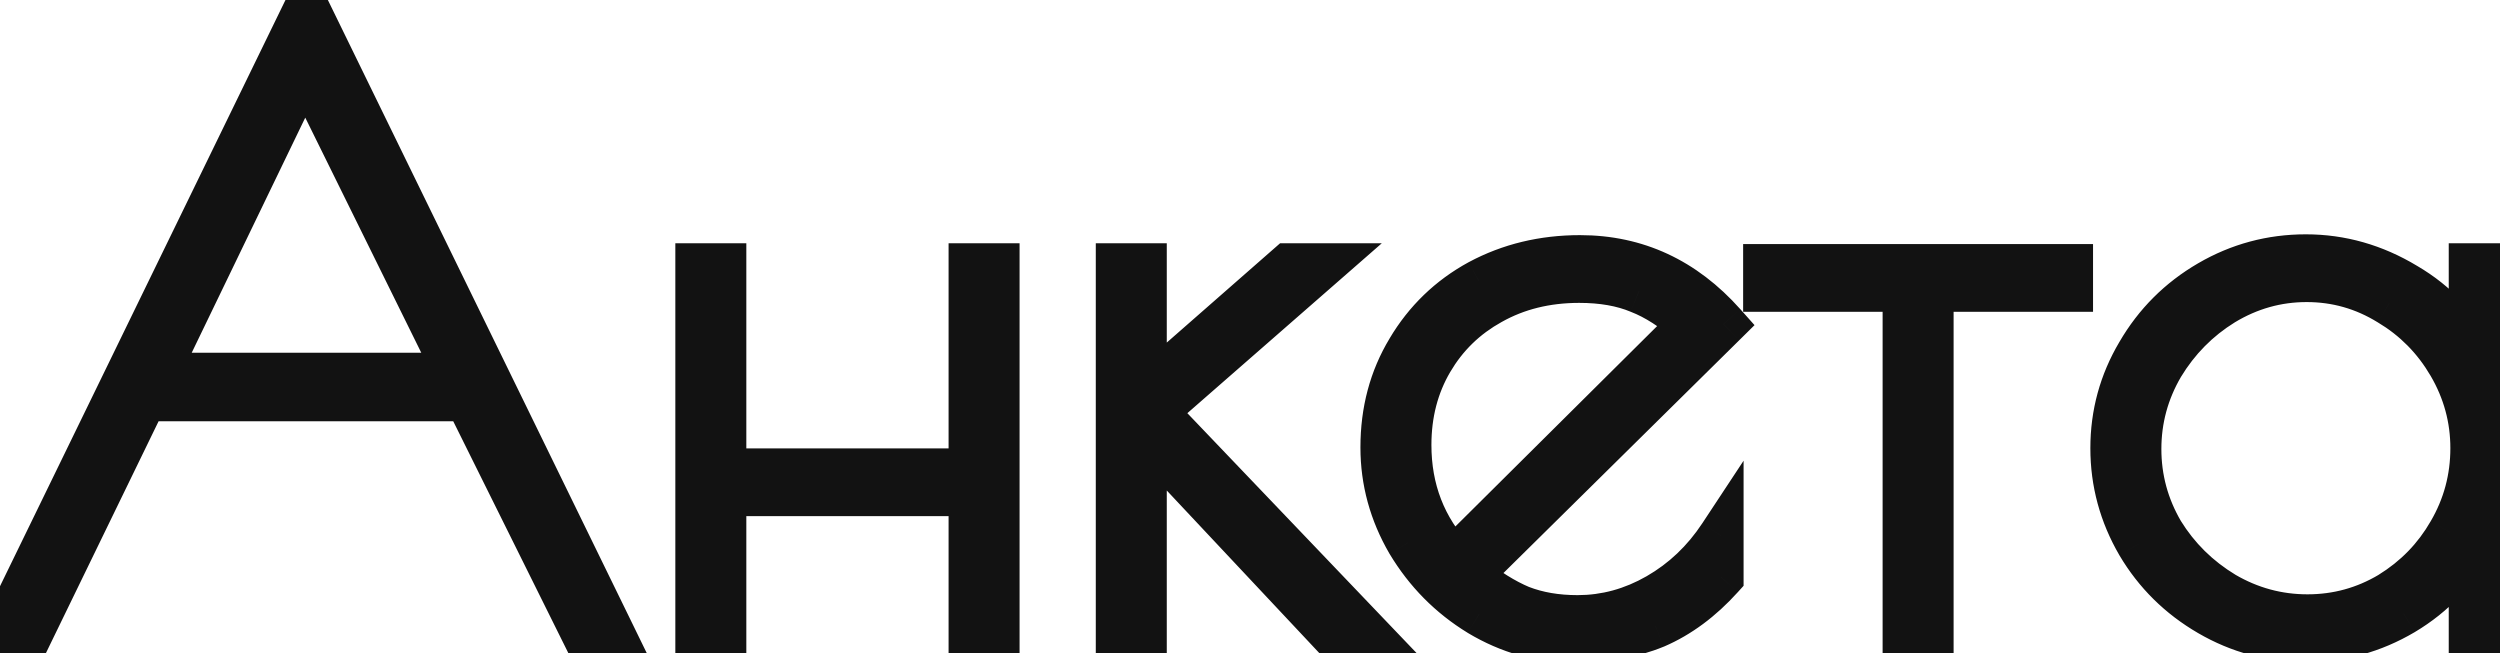
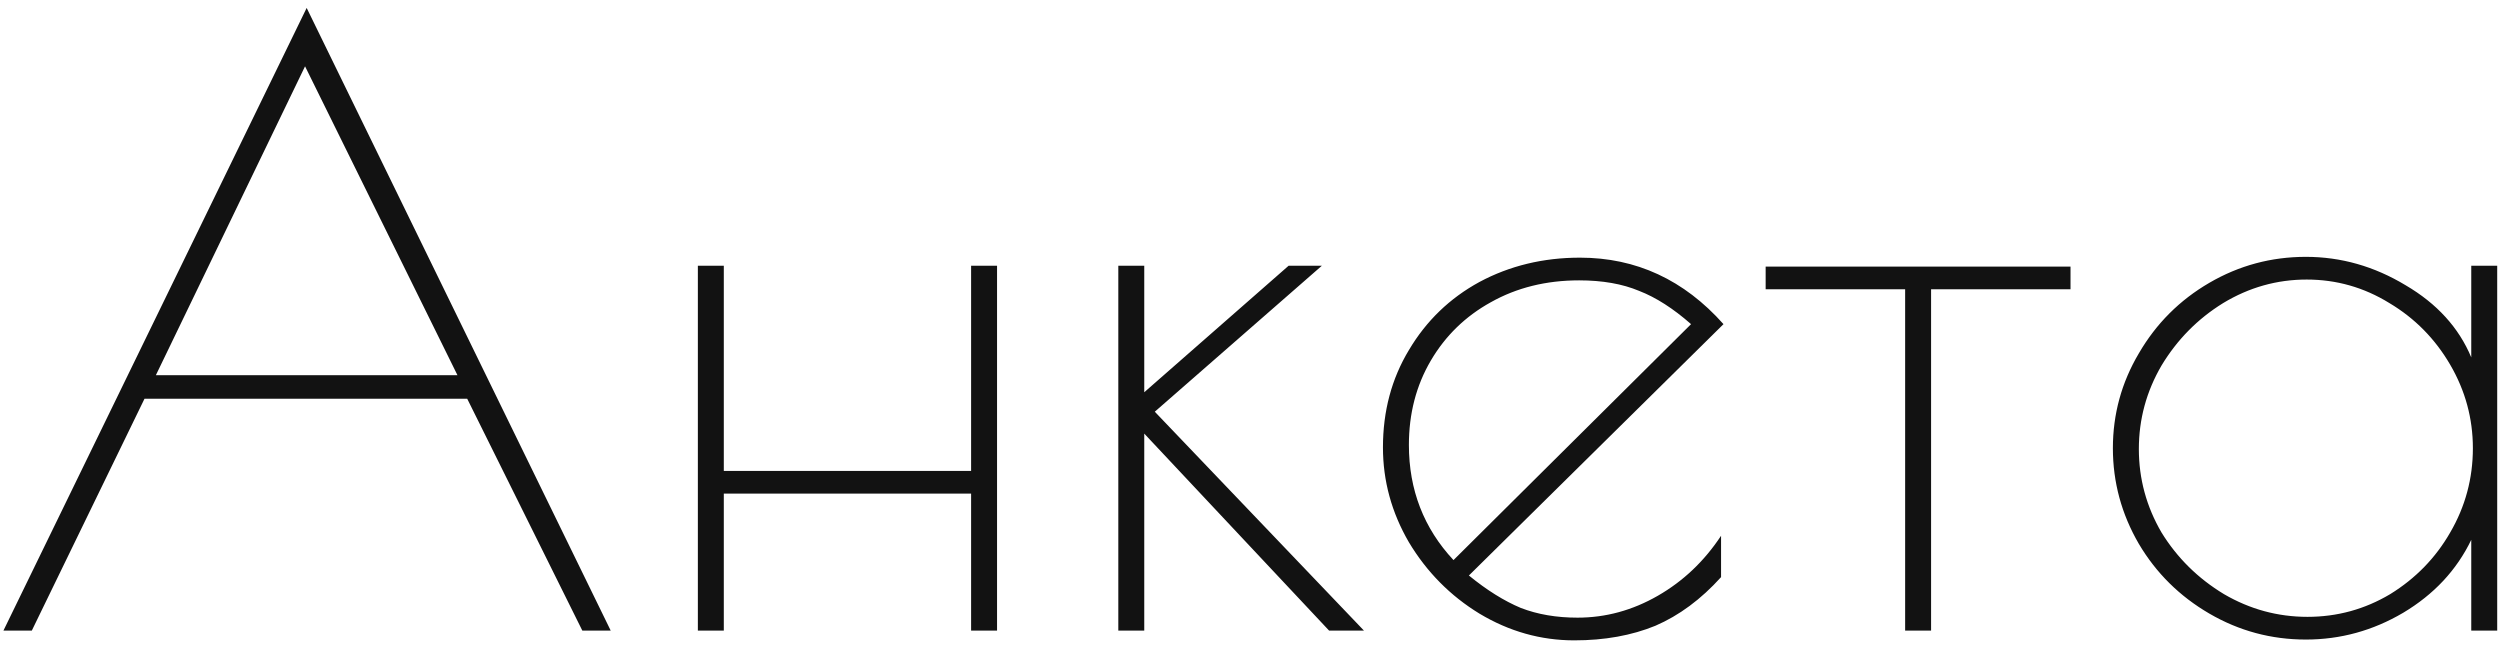
<svg xmlns="http://www.w3.org/2000/svg" width="111" height="29" viewBox="0 0 111 29" fill="none">
  <mask id="path-1-outside-1_281_148" maskUnits="userSpaceOnUse" x="-2" y="-2" width="114" height="32" fill="black">
-     <rect fill="white" x="-2" y="-2" width="114" height="32" />
    <path d="M27.116 28H25.856L20.744 17.704H6.416L1.412 28H0.152L13.616 0.352L27.116 28ZM20.312 16.66L13.544 2.944L6.92 16.66H20.312ZM30.985 11.8H32.137V20.908H43.117V11.8H44.269V28H43.117V21.916H32.137V28H30.985V11.8ZM49.653 11.8H50.805V17.416L57.213 11.8H58.689L51.273 18.28L60.561 28H59.013L50.805 19.252V28H49.653V11.8ZM70.043 27.424C71.291 27.424 72.479 27.1 73.607 26.452C74.735 25.804 75.671 24.916 76.415 23.788V25.624C75.527 26.608 74.555 27.328 73.499 27.784C72.443 28.216 71.243 28.432 69.899 28.432C68.411 28.432 67.007 28.036 65.687 27.244C64.391 26.452 63.347 25.396 62.555 24.076C61.787 22.756 61.403 21.352 61.403 19.864C61.403 18.256 61.787 16.816 62.555 15.544C63.323 14.248 64.367 13.24 65.687 12.52C67.031 11.8 68.519 11.44 70.151 11.44C72.647 11.44 74.771 12.424 76.523 14.392L65.219 25.552C66.011 26.2 66.779 26.68 67.523 26.992C68.267 27.28 69.107 27.424 70.043 27.424ZM62.555 19.756C62.555 21.748 63.215 23.452 64.535 24.868L75.083 14.392C74.291 13.696 73.523 13.204 72.779 12.916C72.035 12.604 71.147 12.448 70.115 12.448C68.651 12.448 67.343 12.772 66.191 13.42C65.063 14.044 64.175 14.908 63.527 16.012C62.879 17.116 62.555 18.364 62.555 19.756ZM84.588 12.844H78.395V11.836H91.931V12.844H85.74V28H84.588V12.844ZM102.38 28.396C100.844 28.396 99.416 28.012 98.097 27.244C96.776 26.476 95.733 25.444 94.965 24.148C94.197 22.828 93.812 21.412 93.812 19.9C93.812 18.388 94.197 16.984 94.965 15.688C95.733 14.368 96.776 13.324 98.097 12.556C99.416 11.788 100.844 11.404 102.38 11.404C103.94 11.404 105.416 11.824 106.808 12.664C108.2 13.48 109.172 14.548 109.724 15.868V11.8H110.876V28H109.724V23.968C109.076 25.312 108.068 26.392 106.7 27.208C105.356 28 103.916 28.396 102.38 28.396ZM102.452 27.388C103.772 27.388 104.996 27.052 106.124 26.38C107.252 25.684 108.14 24.772 108.788 23.644C109.46 22.492 109.796 21.244 109.796 19.9C109.796 18.58 109.46 17.344 108.788 16.192C108.116 15.04 107.216 14.128 106.088 13.456C104.96 12.76 103.736 12.412 102.416 12.412C101.096 12.412 99.861 12.76 98.709 13.456C97.581 14.152 96.668 15.076 95.972 16.228C95.3 17.38 94.965 18.616 94.965 19.936C94.965 21.256 95.3 22.492 95.972 23.644C96.668 24.772 97.593 25.684 98.745 26.38C99.897 27.052 101.132 27.388 102.452 27.388Z" />
  </mask>
  <path d="M27.116 28H25.856L20.744 17.704H6.416L1.412 28H0.152L13.616 0.352L27.116 28ZM20.312 16.66L13.544 2.944L6.92 16.66H20.312ZM30.985 11.8H32.137V20.908H43.117V11.8H44.269V28H43.117V21.916H32.137V28H30.985V11.8ZM49.653 11.8H50.805V17.416L57.213 11.8H58.689L51.273 18.28L60.561 28H59.013L50.805 19.252V28H49.653V11.8ZM70.043 27.424C71.291 27.424 72.479 27.1 73.607 26.452C74.735 25.804 75.671 24.916 76.415 23.788V25.624C75.527 26.608 74.555 27.328 73.499 27.784C72.443 28.216 71.243 28.432 69.899 28.432C68.411 28.432 67.007 28.036 65.687 27.244C64.391 26.452 63.347 25.396 62.555 24.076C61.787 22.756 61.403 21.352 61.403 19.864C61.403 18.256 61.787 16.816 62.555 15.544C63.323 14.248 64.367 13.24 65.687 12.52C67.031 11.8 68.519 11.44 70.151 11.44C72.647 11.44 74.771 12.424 76.523 14.392L65.219 25.552C66.011 26.2 66.779 26.68 67.523 26.992C68.267 27.28 69.107 27.424 70.043 27.424ZM62.555 19.756C62.555 21.748 63.215 23.452 64.535 24.868L75.083 14.392C74.291 13.696 73.523 13.204 72.779 12.916C72.035 12.604 71.147 12.448 70.115 12.448C68.651 12.448 67.343 12.772 66.191 13.42C65.063 14.044 64.175 14.908 63.527 16.012C62.879 17.116 62.555 18.364 62.555 19.756ZM84.588 12.844H78.395V11.836H91.931V12.844H85.74V28H84.588V12.844ZM102.38 28.396C100.844 28.396 99.416 28.012 98.097 27.244C96.776 26.476 95.733 25.444 94.965 24.148C94.197 22.828 93.812 21.412 93.812 19.9C93.812 18.388 94.197 16.984 94.965 15.688C95.733 14.368 96.776 13.324 98.097 12.556C99.416 11.788 100.844 11.404 102.38 11.404C103.94 11.404 105.416 11.824 106.808 12.664C108.2 13.48 109.172 14.548 109.724 15.868V11.8H110.876V28H109.724V23.968C109.076 25.312 108.068 26.392 106.7 27.208C105.356 28 103.916 28.396 102.38 28.396ZM102.452 27.388C103.772 27.388 104.996 27.052 106.124 26.38C107.252 25.684 108.14 24.772 108.788 23.644C109.46 22.492 109.796 21.244 109.796 19.9C109.796 18.58 109.46 17.344 108.788 16.192C108.116 15.04 107.216 14.128 106.088 13.456C104.96 12.76 103.736 12.412 102.416 12.412C101.096 12.412 99.861 12.76 98.709 13.456C97.581 14.152 96.668 15.076 95.972 16.228C95.3 17.38 94.965 18.616 94.965 19.936C94.965 21.256 95.3 22.492 95.972 23.644C96.668 24.772 97.593 25.684 98.745 26.38C99.897 27.052 101.132 27.388 102.452 27.388Z" fill="#121212" />
-   <path d="M27.116 28V29H28.717L28.015 27.561L27.116 28ZM25.856 28L24.96 28.445L25.236 29H25.856V28ZM20.744 17.704L21.64 17.259L21.364 16.704H20.744V17.704ZM6.416 17.704V16.704H5.79L5.517 17.267L6.416 17.704ZM1.412 28V29H2.038L2.311 28.437L1.412 28ZM0.152 28L-0.747 27.562L-1.447 29H0.152V28ZM13.616 0.352L14.515 -0.087L13.615 -1.93L12.717 -0.086L13.616 0.352ZM20.312 16.66V17.66H21.921L21.209 16.218L20.312 16.66ZM13.544 2.944L14.441 2.502L13.534 0.665L12.643 2.509L13.544 2.944ZM6.92 16.66L6.02 16.225L5.327 17.66H6.92V16.66ZM27.116 27H25.856V29H27.116V27ZM26.752 27.555L21.64 17.259L19.848 18.149L24.96 28.445L26.752 27.555ZM20.744 16.704H6.416V18.704H20.744V16.704ZM5.517 17.267L0.513 27.563L2.311 28.437L7.315 18.141L5.517 17.267ZM1.412 27H0.152V29H1.412V27ZM1.051 28.438L14.515 0.79L12.717 -0.086L-0.747 27.562L1.051 28.438ZM12.717 0.791L26.217 28.439L28.015 27.561L14.515 -0.087L12.717 0.791ZM21.209 16.218L14.441 2.502L12.647 3.386L19.415 17.102L21.209 16.218ZM12.643 2.509L6.02 16.225L7.82 17.095L14.444 3.379L12.643 2.509ZM6.92 17.66H20.312V15.66H6.92V17.66ZM30.985 11.8V10.8H29.985V11.8H30.985ZM32.137 11.8H33.137V10.8H32.137V11.8ZM32.137 20.908H31.137V21.908H32.137V20.908ZM43.117 20.908V21.908H44.117V20.908H43.117ZM43.117 11.8V10.8H42.117V11.8H43.117ZM44.269 11.8H45.269V10.8H44.269V11.8ZM44.269 28V29H45.269V28H44.269ZM43.117 28H42.117V29H43.117V28ZM43.117 21.916H44.117V20.916H43.117V21.916ZM32.137 21.916V20.916H31.137V21.916H32.137ZM32.137 28V29H33.137V28H32.137ZM30.985 28H29.985V29H30.985V28ZM30.985 12.8H32.137V10.8H30.985V12.8ZM31.137 11.8V20.908H33.137V11.8H31.137ZM32.137 21.908H43.117V19.908H32.137V21.908ZM44.117 20.908V11.8H42.117V20.908H44.117ZM43.117 12.8H44.269V10.8H43.117V12.8ZM43.269 11.8V28H45.269V11.8H43.269ZM44.269 27H43.117V29H44.269V27ZM44.117 28V21.916H42.117V28H44.117ZM43.117 20.916H32.137V22.916H43.117V20.916ZM31.137 21.916V28H33.137V21.916H31.137ZM32.137 27H30.985V29H32.137V27ZM31.985 28V11.8H29.985V28H31.985ZM49.653 11.8V10.8H48.653V11.8H49.653ZM50.805 11.8H51.805V10.8H50.805V11.8ZM50.805 17.416H49.805V19.622L51.464 18.168L50.805 17.416ZM57.213 11.8V10.8H56.837L56.554 11.048L57.213 11.8ZM58.689 11.8L59.347 12.553L61.353 10.8H58.689V11.8ZM51.273 18.28L50.615 17.527L49.828 18.215L50.55 18.971L51.273 18.28ZM60.561 28V29H62.9L61.284 27.309L60.561 28ZM59.013 28L58.284 28.684L58.58 29H59.013V28ZM50.805 19.252L51.534 18.568L49.805 16.725V19.252H50.805ZM50.805 28V29H51.805V28H50.805ZM49.653 28H48.653V29H49.653V28ZM49.653 12.8H50.805V10.8H49.653V12.8ZM49.805 11.8V17.416H51.805V11.8H49.805ZM51.464 18.168L57.872 12.552L56.554 11.048L50.146 16.664L51.464 18.168ZM57.213 12.8H58.689V10.8H57.213V12.8ZM58.031 11.047L50.615 17.527L51.931 19.033L59.347 12.553L58.031 11.047ZM50.55 18.971L59.838 28.691L61.284 27.309L51.996 17.589L50.55 18.971ZM60.561 27H59.013V29H60.561V27ZM59.742 27.316L51.534 18.568L50.076 19.936L58.284 28.684L59.742 27.316ZM49.805 19.252V28H51.805V19.252H49.805ZM50.805 27H49.653V29H50.805V27ZM50.653 28V11.8H48.653V28H50.653ZM73.607 26.452L73.109 25.585L73.109 25.585L73.607 26.452ZM76.415 23.788H77.415V20.456L75.58 23.237L76.415 23.788ZM76.415 25.624L77.157 26.294L77.415 26.009V25.624H76.415ZM73.499 27.784L73.877 28.709L73.886 28.706L73.895 28.702L73.499 27.784ZM65.687 27.244L65.165 28.097L65.172 28.102L65.687 27.244ZM62.555 24.076L61.69 24.579L61.697 24.59L62.555 24.076ZM62.555 15.544L63.411 16.061L63.415 16.054L62.555 15.544ZM65.687 12.52L65.214 11.639L65.208 11.642L65.687 12.52ZM76.523 14.392L77.225 15.104L77.901 14.436L77.269 13.727L76.523 14.392ZM65.219 25.552L64.516 24.84L63.725 25.622L64.585 26.326L65.219 25.552ZM67.523 26.992L67.136 27.914L67.149 27.92L67.162 27.925L67.523 26.992ZM64.535 24.868L63.803 25.55L64.507 26.305L65.239 25.578L64.535 24.868ZM75.083 14.392L75.787 15.101L76.547 14.347L75.743 13.641L75.083 14.392ZM72.779 12.916L72.392 13.838L72.405 13.844L72.418 13.849L72.779 12.916ZM66.191 13.42L66.675 14.295L66.681 14.292L66.191 13.42ZM70.043 28.424C71.473 28.424 72.832 28.05 74.105 27.319L73.109 25.585C72.125 26.15 71.108 26.424 70.043 26.424V28.424ZM74.105 27.319C75.373 26.59 76.423 25.592 77.249 24.339L75.58 23.237C74.918 24.24 74.096 25.018 73.109 25.585L74.105 27.319ZM75.415 23.788V25.624H77.415V23.788H75.415ZM75.672 24.954C74.866 25.848 74.008 26.475 73.102 26.866L73.895 28.702C75.102 28.181 76.187 27.368 77.157 26.294L75.672 24.954ZM73.12 26.858C72.204 27.233 71.135 27.432 69.899 27.432V29.432C71.35 29.432 72.682 29.199 73.877 28.709L73.12 26.858ZM69.899 27.432C68.598 27.432 67.371 27.089 66.201 26.387L65.172 28.102C66.642 28.983 68.223 29.432 69.899 29.432V27.432ZM66.208 26.391C65.052 25.684 64.122 24.745 63.412 23.561L61.697 24.59C62.571 26.047 63.73 27.22 65.165 28.097L66.208 26.391ZM63.419 23.573C62.737 22.402 62.403 21.171 62.403 19.864H60.403C60.403 21.534 60.836 23.11 61.69 24.579L63.419 23.573ZM62.403 19.864C62.403 18.423 62.745 17.164 63.411 16.061L61.699 15.027C60.829 16.468 60.403 18.089 60.403 19.864H62.403ZM63.415 16.054C64.091 14.912 65.004 14.032 66.165 13.398L65.208 11.642C63.73 12.448 62.554 13.584 61.694 15.034L63.415 16.054ZM66.159 13.402C67.347 12.765 68.671 12.44 70.151 12.44V10.44C68.366 10.44 66.714 10.835 65.214 11.639L66.159 13.402ZM70.151 12.44C72.344 12.44 74.201 13.289 75.776 15.057L77.269 13.727C75.34 11.559 72.95 10.44 70.151 10.44V12.44ZM75.82 13.68L64.516 24.84L65.921 26.264L77.225 15.104L75.82 13.68ZM64.585 26.326C65.433 27.02 66.283 27.556 67.136 27.914L67.909 26.07C67.274 25.803 66.588 25.381 65.852 24.778L64.585 26.326ZM67.162 27.925C68.039 28.264 69.004 28.424 70.043 28.424V26.424C69.209 26.424 68.494 26.296 67.884 26.059L67.162 27.925ZM61.555 19.756C61.555 21.993 62.305 23.943 63.803 25.55L65.266 24.186C64.124 22.961 63.555 21.503 63.555 19.756H61.555ZM65.239 25.578L75.787 15.101L74.378 13.682L63.83 24.159L65.239 25.578ZM75.743 13.641C74.889 12.891 74.022 12.325 73.14 11.983L72.418 13.849C73.023 14.083 73.692 14.501 74.422 15.143L75.743 13.641ZM73.165 11.994C72.27 11.618 71.244 11.448 70.115 11.448V13.448C71.049 13.448 71.799 13.59 72.392 13.838L73.165 11.994ZM70.115 11.448C68.498 11.448 67.018 11.807 65.7 12.548L66.681 14.292C67.668 13.737 68.803 13.448 70.115 13.448V11.448ZM65.707 12.545C64.423 13.255 63.404 14.246 62.664 15.506L64.389 16.518C64.946 15.57 65.702 14.833 66.675 14.295L65.707 12.545ZM62.664 15.506C61.918 16.777 61.555 18.202 61.555 19.756H63.555C63.555 18.526 63.839 17.455 64.389 16.518L62.664 15.506ZM84.588 12.844H85.588V11.844H84.588V12.844ZM78.395 12.844H77.395V13.844H78.395V12.844ZM78.395 11.836V10.836H77.395V11.836H78.395ZM91.931 11.836H92.931V10.836H91.931V11.836ZM91.931 12.844V13.844H92.931V12.844H91.931ZM85.74 12.844V11.844H84.74V12.844H85.74ZM85.74 28V29H86.74V28H85.74ZM84.588 28H83.588V29H84.588V28ZM84.588 11.844H78.395V13.844H84.588V11.844ZM79.395 12.844V11.836H77.395V12.844H79.395ZM78.395 12.836H91.931V10.836H78.395V12.836ZM90.931 11.836V12.844H92.931V11.836H90.931ZM91.931 11.844H85.74V13.844H91.931V11.844ZM84.74 12.844V28H86.74V12.844H84.74ZM85.74 27H84.588V29H85.74V27ZM85.588 28V12.844H83.588V28H85.588ZM98.097 27.244L97.594 28.108L97.594 28.108L98.097 27.244ZM94.965 24.148L94.1 24.651L94.104 24.658L94.965 24.148ZM94.965 15.688L95.825 16.198L95.829 16.191L94.965 15.688ZM98.097 12.556L97.594 11.692L97.594 11.692L98.097 12.556ZM106.808 12.664L106.292 13.52L106.303 13.527L106.808 12.664ZM109.724 15.868L108.802 16.254L110.724 15.868H109.724ZM109.724 11.8V10.8H108.724V11.8H109.724ZM110.876 11.8H111.876V10.8H110.876V11.8ZM110.876 28V29H111.876V28H110.876ZM109.724 28H108.724V29H109.724V28ZM109.724 23.968H110.724L108.824 23.534L109.724 23.968ZM106.7 27.208L107.208 28.07L107.213 28.067L106.7 27.208ZM106.124 26.38L106.636 27.239L106.643 27.235L106.65 27.231L106.124 26.38ZM108.788 23.644L107.925 23.14L107.921 23.146L108.788 23.644ZM108.788 16.192L107.925 16.696L107.925 16.696L108.788 16.192ZM106.088 13.456L105.563 14.307L105.57 14.311L105.577 14.315L106.088 13.456ZM98.709 13.456L98.191 12.6L98.183 12.605L98.709 13.456ZM95.972 16.228L95.117 15.711L95.113 15.717L95.109 15.724L95.972 16.228ZM95.972 23.644L95.109 24.148L95.115 24.159L95.121 24.169L95.972 23.644ZM98.745 26.38L98.227 27.236L98.234 27.24L98.241 27.244L98.745 26.38ZM102.38 27.396C101.02 27.396 99.766 27.058 98.599 26.38L97.594 28.108C99.067 28.966 100.669 29.396 102.38 29.396V27.396ZM98.599 26.38C97.425 25.696 96.505 24.785 95.825 23.638L94.104 24.658C94.96 26.103 96.128 27.256 97.594 28.108L98.599 26.38ZM95.829 23.645C95.149 22.476 94.812 21.233 94.812 19.9H92.812C92.812 21.59 93.244 23.18 94.1 24.651L95.829 23.645ZM94.812 19.9C94.812 18.567 95.149 17.339 95.825 16.198L94.104 15.178C93.244 16.629 92.812 18.209 92.812 19.9H94.812ZM95.829 16.191C96.51 15.021 97.429 14.101 98.599 13.42L97.594 11.692C96.124 12.547 94.955 13.715 94.1 15.185L95.829 16.191ZM98.599 13.42C99.766 12.742 101.02 12.404 102.38 12.404V10.404C100.669 10.404 99.067 10.834 97.594 11.692L98.599 13.42ZM102.38 12.404C103.75 12.404 105.049 12.77 106.292 13.52L107.325 11.808C105.784 10.878 104.13 10.404 102.38 10.404V12.404ZM106.303 13.527C107.533 14.248 108.344 15.159 108.802 16.254L110.647 15.482C110.001 13.937 108.868 12.712 107.314 11.801L106.303 13.527ZM110.724 15.868V11.8H108.724V15.868H110.724ZM109.724 12.8H110.876V10.8H109.724V12.8ZM109.876 11.8V28H111.876V11.8H109.876ZM110.876 27H109.724V29H110.876V27ZM110.724 28V23.968H108.724V28H110.724ZM108.824 23.534C108.267 24.689 107.4 25.626 106.188 26.349L107.213 28.067C108.737 27.158 109.886 25.935 110.625 24.402L108.824 23.534ZM106.193 26.346C105 27.049 103.735 27.396 102.38 27.396V29.396C104.098 29.396 105.713 28.951 107.208 28.07L106.193 26.346ZM102.452 28.388C103.952 28.388 105.353 28.004 106.636 27.239L105.613 25.521C104.64 26.1 103.593 26.388 102.452 26.388V28.388ZM106.65 27.231C107.916 26.449 108.923 25.417 109.656 24.142L107.921 23.146C107.358 24.127 106.589 24.919 105.599 25.529L106.65 27.231ZM109.652 24.148C110.414 22.842 110.796 21.42 110.796 19.9H108.796C108.796 21.068 108.507 22.142 107.925 23.14L109.652 24.148ZM110.796 19.9C110.796 18.401 110.412 16.991 109.652 15.688L107.925 16.696C108.508 17.697 108.796 18.759 108.796 19.9H110.796ZM109.652 15.688C108.896 14.392 107.876 13.357 106.6 12.597L105.577 14.315C106.557 14.899 107.337 15.688 107.925 16.696L109.652 15.688ZM106.614 12.605C105.328 11.812 103.923 11.412 102.416 11.412V13.412C103.55 13.412 104.593 13.708 105.563 14.307L106.614 12.605ZM102.416 11.412C100.91 11.412 99.496 11.812 98.191 12.6L99.226 14.312C100.225 13.708 101.282 13.412 102.416 13.412V11.412ZM98.183 12.605C96.918 13.386 95.893 14.425 95.117 15.711L96.828 16.745C97.444 15.727 98.243 14.918 99.234 14.307L98.183 12.605ZM95.109 15.724C94.348 17.027 93.965 18.437 93.965 19.936H95.965C95.965 18.795 96.252 17.733 96.836 16.732L95.109 15.724ZM93.965 19.936C93.965 21.435 94.348 22.845 95.109 24.148L96.836 23.14C96.252 22.139 95.965 21.077 95.965 19.936H93.965ZM95.121 24.169C95.902 25.434 96.942 26.459 98.227 27.236L99.262 25.524C98.243 24.909 97.435 24.11 96.823 23.119L95.121 24.169ZM98.241 27.244C99.544 28.004 100.953 28.388 102.452 28.388V26.388C101.311 26.388 100.249 26.1 99.248 25.516L98.241 27.244Z" fill="#121212" mask="url(#path-1-outside-1_281_148)" />
</svg>